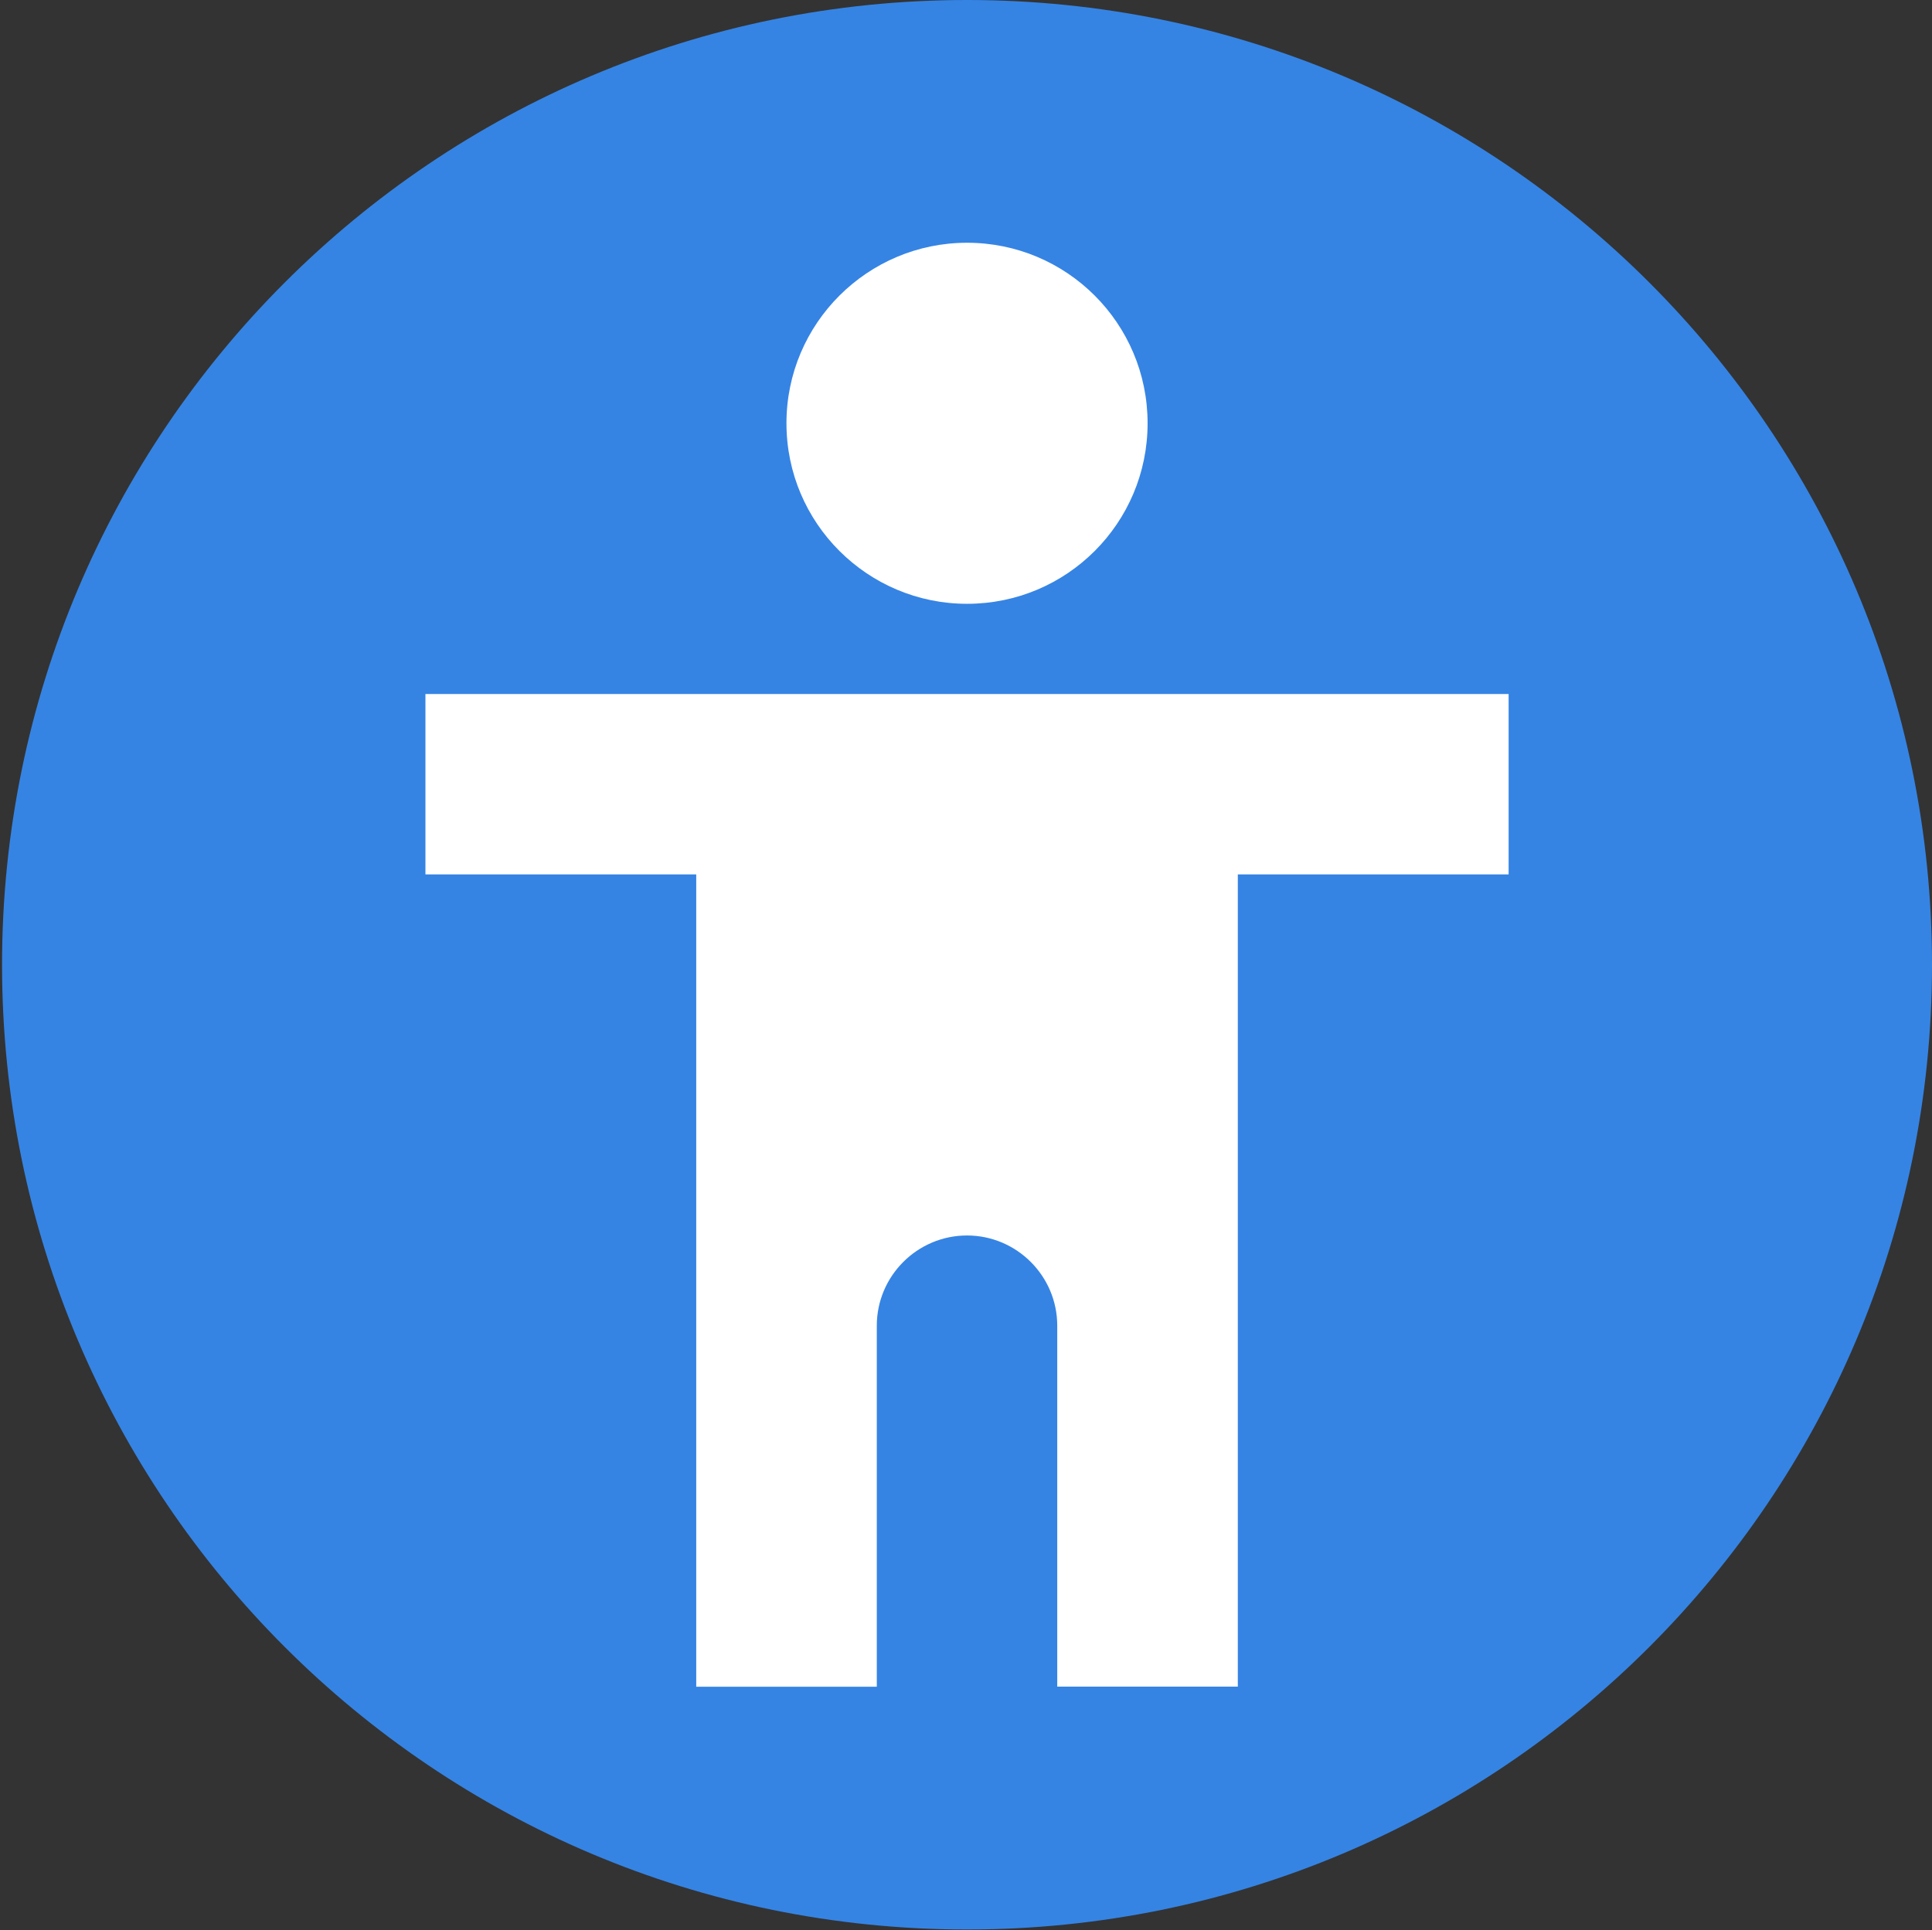
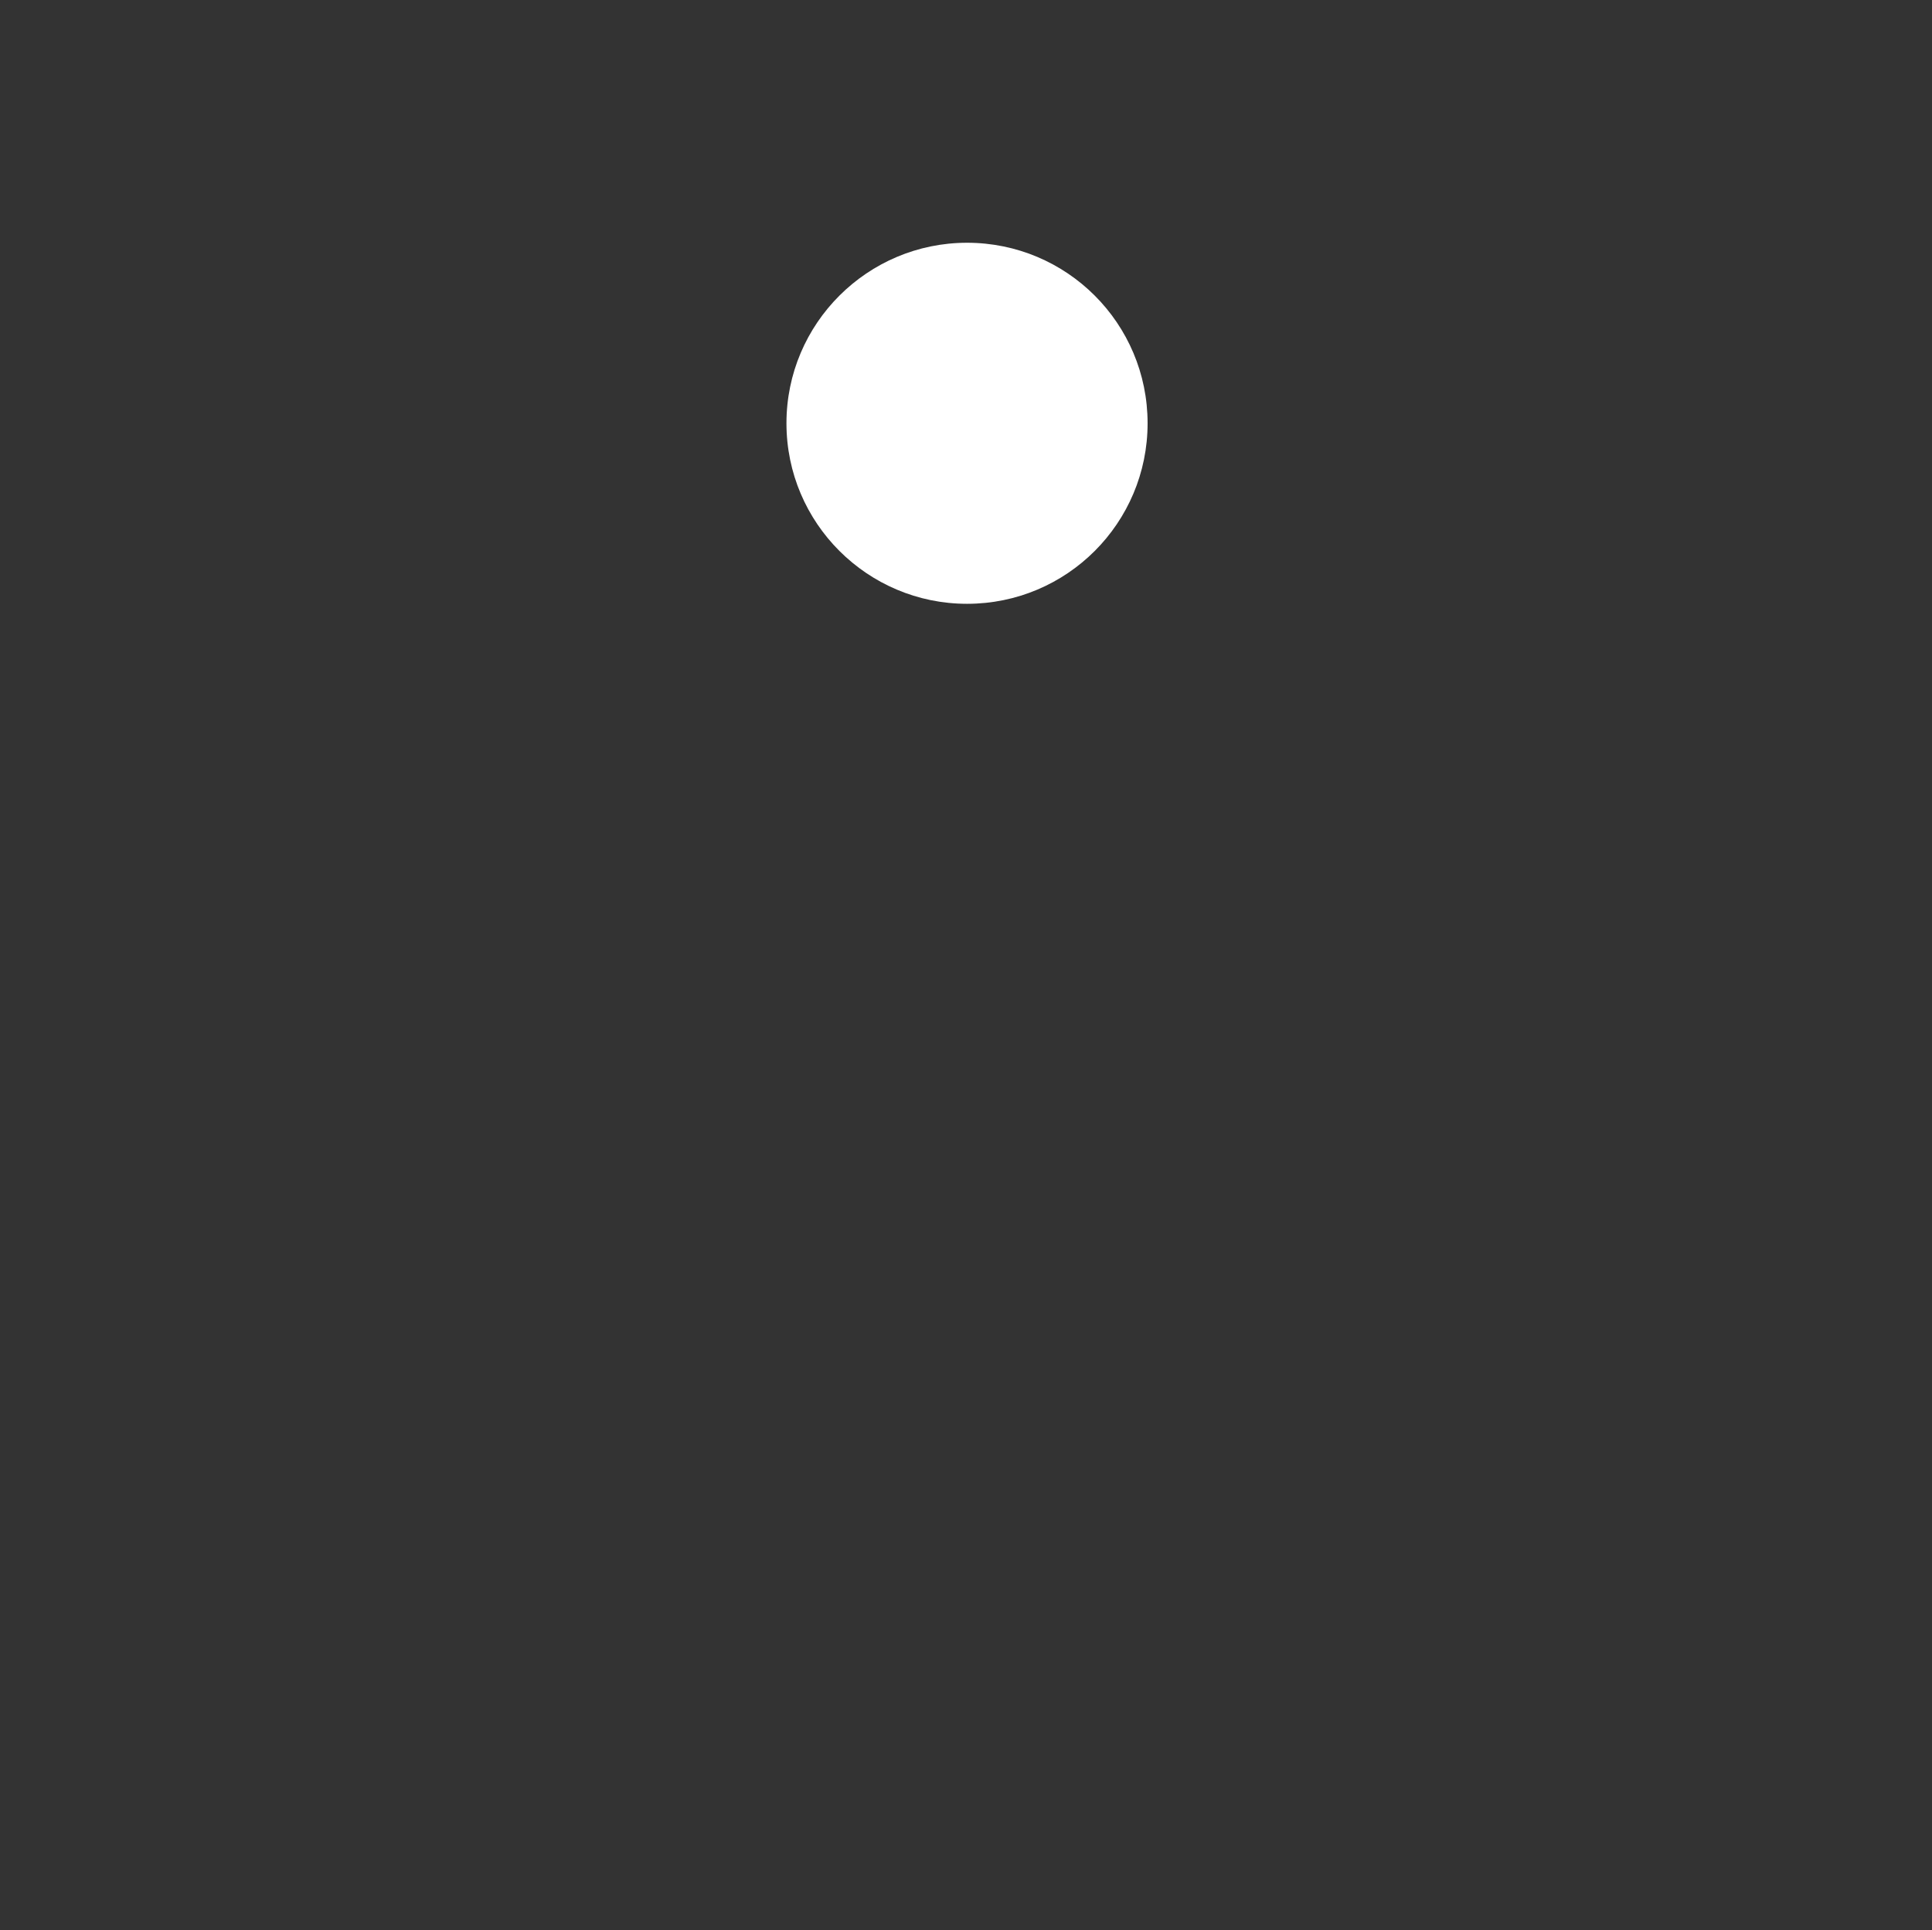
<svg xmlns="http://www.w3.org/2000/svg" xmlns:ns1="http://sodipodi.sourceforge.net/DTD/sodipodi-0.dtd" xmlns:ns2="http://www.inkscape.org/namespaces/inkscape" width="16.017" height="16.005" version="1.1" id="svg4" ns1:docname="tile-a11y.svg" ns2:version="1.3 (0e150ed6c4, 2023-07-21)">
  <rect width="100%" height="100%" fill="#333333" stroke="none" />
  <defs id="defs8" />
  <ns1:namedview pagecolor="#ffffff" bordercolor="#666666" borderopacity="1" objecttolerance="10" gridtolerance="10" guidetolerance="10" ns2:pageopacity="0" ns2:pageshadow="2" ns2:window-width="1920" ns2:window-height="1011" id="namedview6" showgrid="false" ns2:zoom="41.737492" ns2:cx="7.4153953" ns2:cy="8.0143771" ns2:window-x="0" ns2:window-y="0" ns2:window-maximized="1" ns2:current-layer="svg4" ns2:showpageshadow="2" ns2:pagecheckerboard="0" ns2:deskcolor="#d1d1d1" />
-   <path d="M 8.017,0 C 3.599,0 0.017,3.582 0.017,8 c 0,4.418 3.582,8 8,8 4.418,0 8,-3.582 8,-8 0,-4.418 -3.582,-8 -8,-8 z" style="fill:#3584e4;stroke-width:1;marker:none" overflow="visible" fill="#2e3436" id="path2" ns1:nodetypes="sssss" />
  <g id="g1" transform="translate(3.4999999e-8,0.013)">
    <path d="m 8.017,2 c 0.827,0 1.497,0.669 1.497,1.497 0,0.827 -0.669,1.497 -1.497,1.497 -0.824,0 -1.497,-0.669 -1.497,-1.497 C 6.52,2.669 7.193,2 8.017,2 Z m 0,0" id="path1" style="fill:#ffffff;stroke-width:0.748" />
-     <path d="M 3.527,7.238 H 5.772 V 13.974 H 7.269 V 10.98 c 0,-0.412 0.336,-0.748 0.748,-0.748 0.412,0 0.748,0.336 0.748,0.748 v 2.993 h 1.497 V 7.238 h 2.245 V 5.742 H 3.527 Z m 0,0" id="path2-3" style="fill:#ffffff;stroke-width:0.748" />
  </g>
</svg>